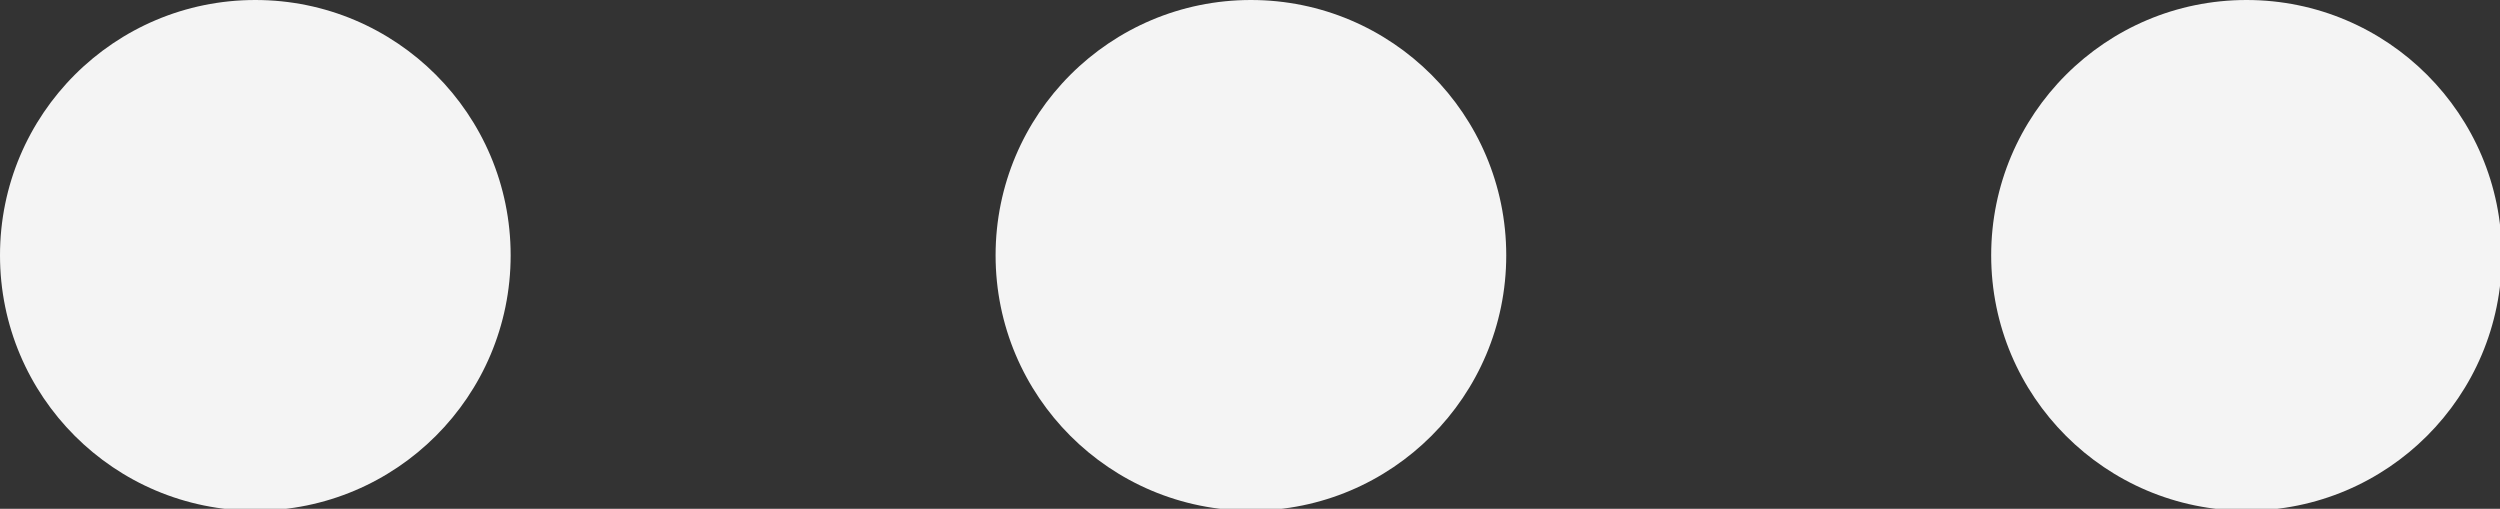
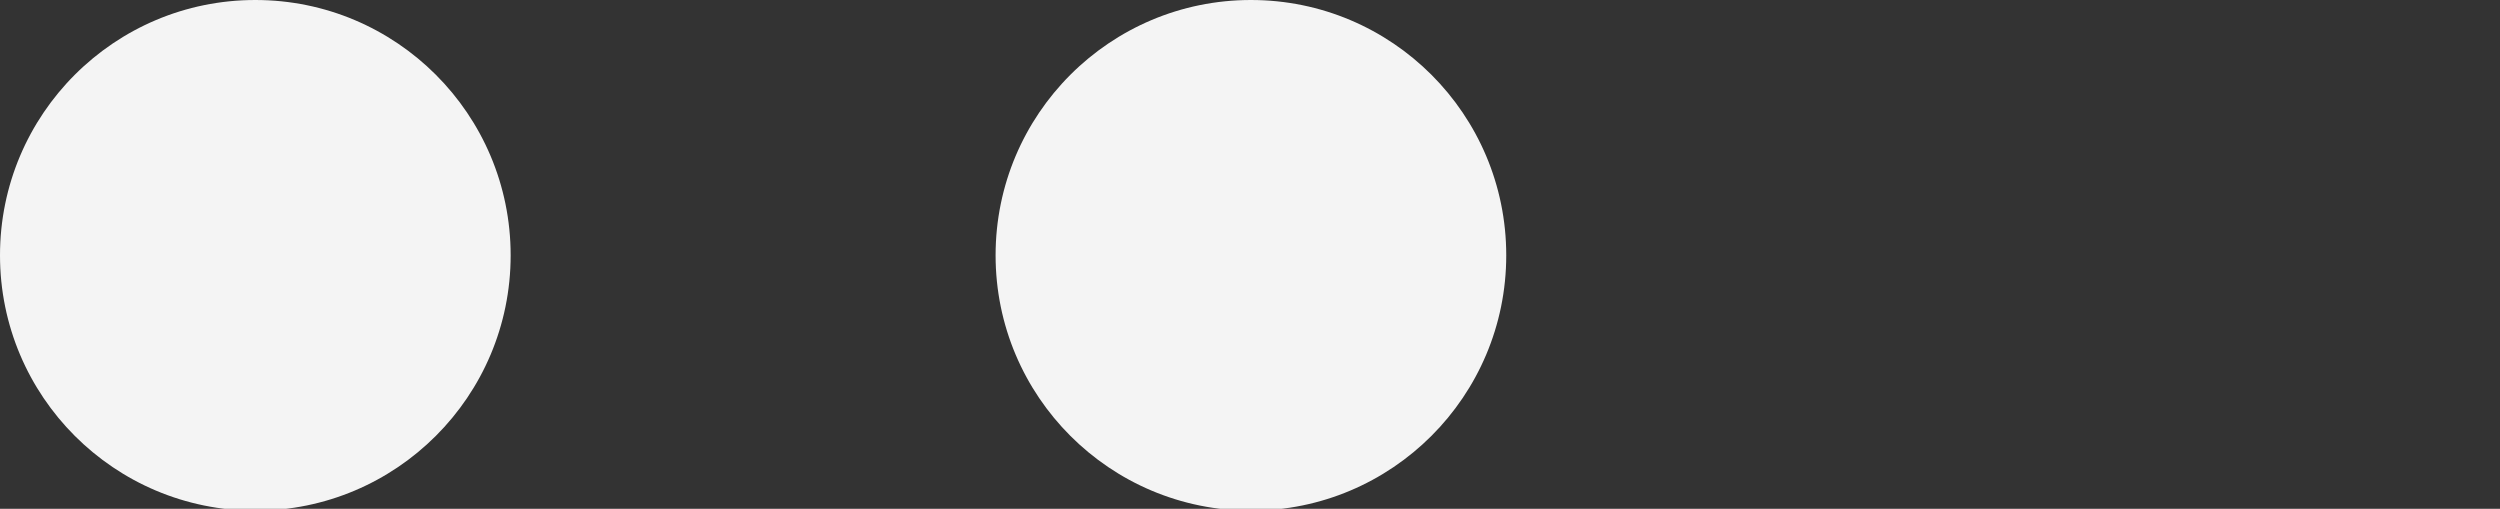
<svg xmlns="http://www.w3.org/2000/svg" viewBox="0 0 13.61 2.77">
  <rect x="0" y="0" width="13.61" height="2.77" fill="#333333" stroke="none" />
  <defs>
    <style>.cls-1{fill:#f4f4f4;}</style>
  </defs>
  <title>lire</title>
  <g>
    <g>
      <circle class="cls-1" cx="1.39" cy="1.39" r="1.39" />
      <circle class="cls-1" cx="6.81" cy="1.39" r="1.39" />
-       <circle class="cls-1" cx="12.23" cy="1.39" r="1.39" />
    </g>
  </g>
</svg>